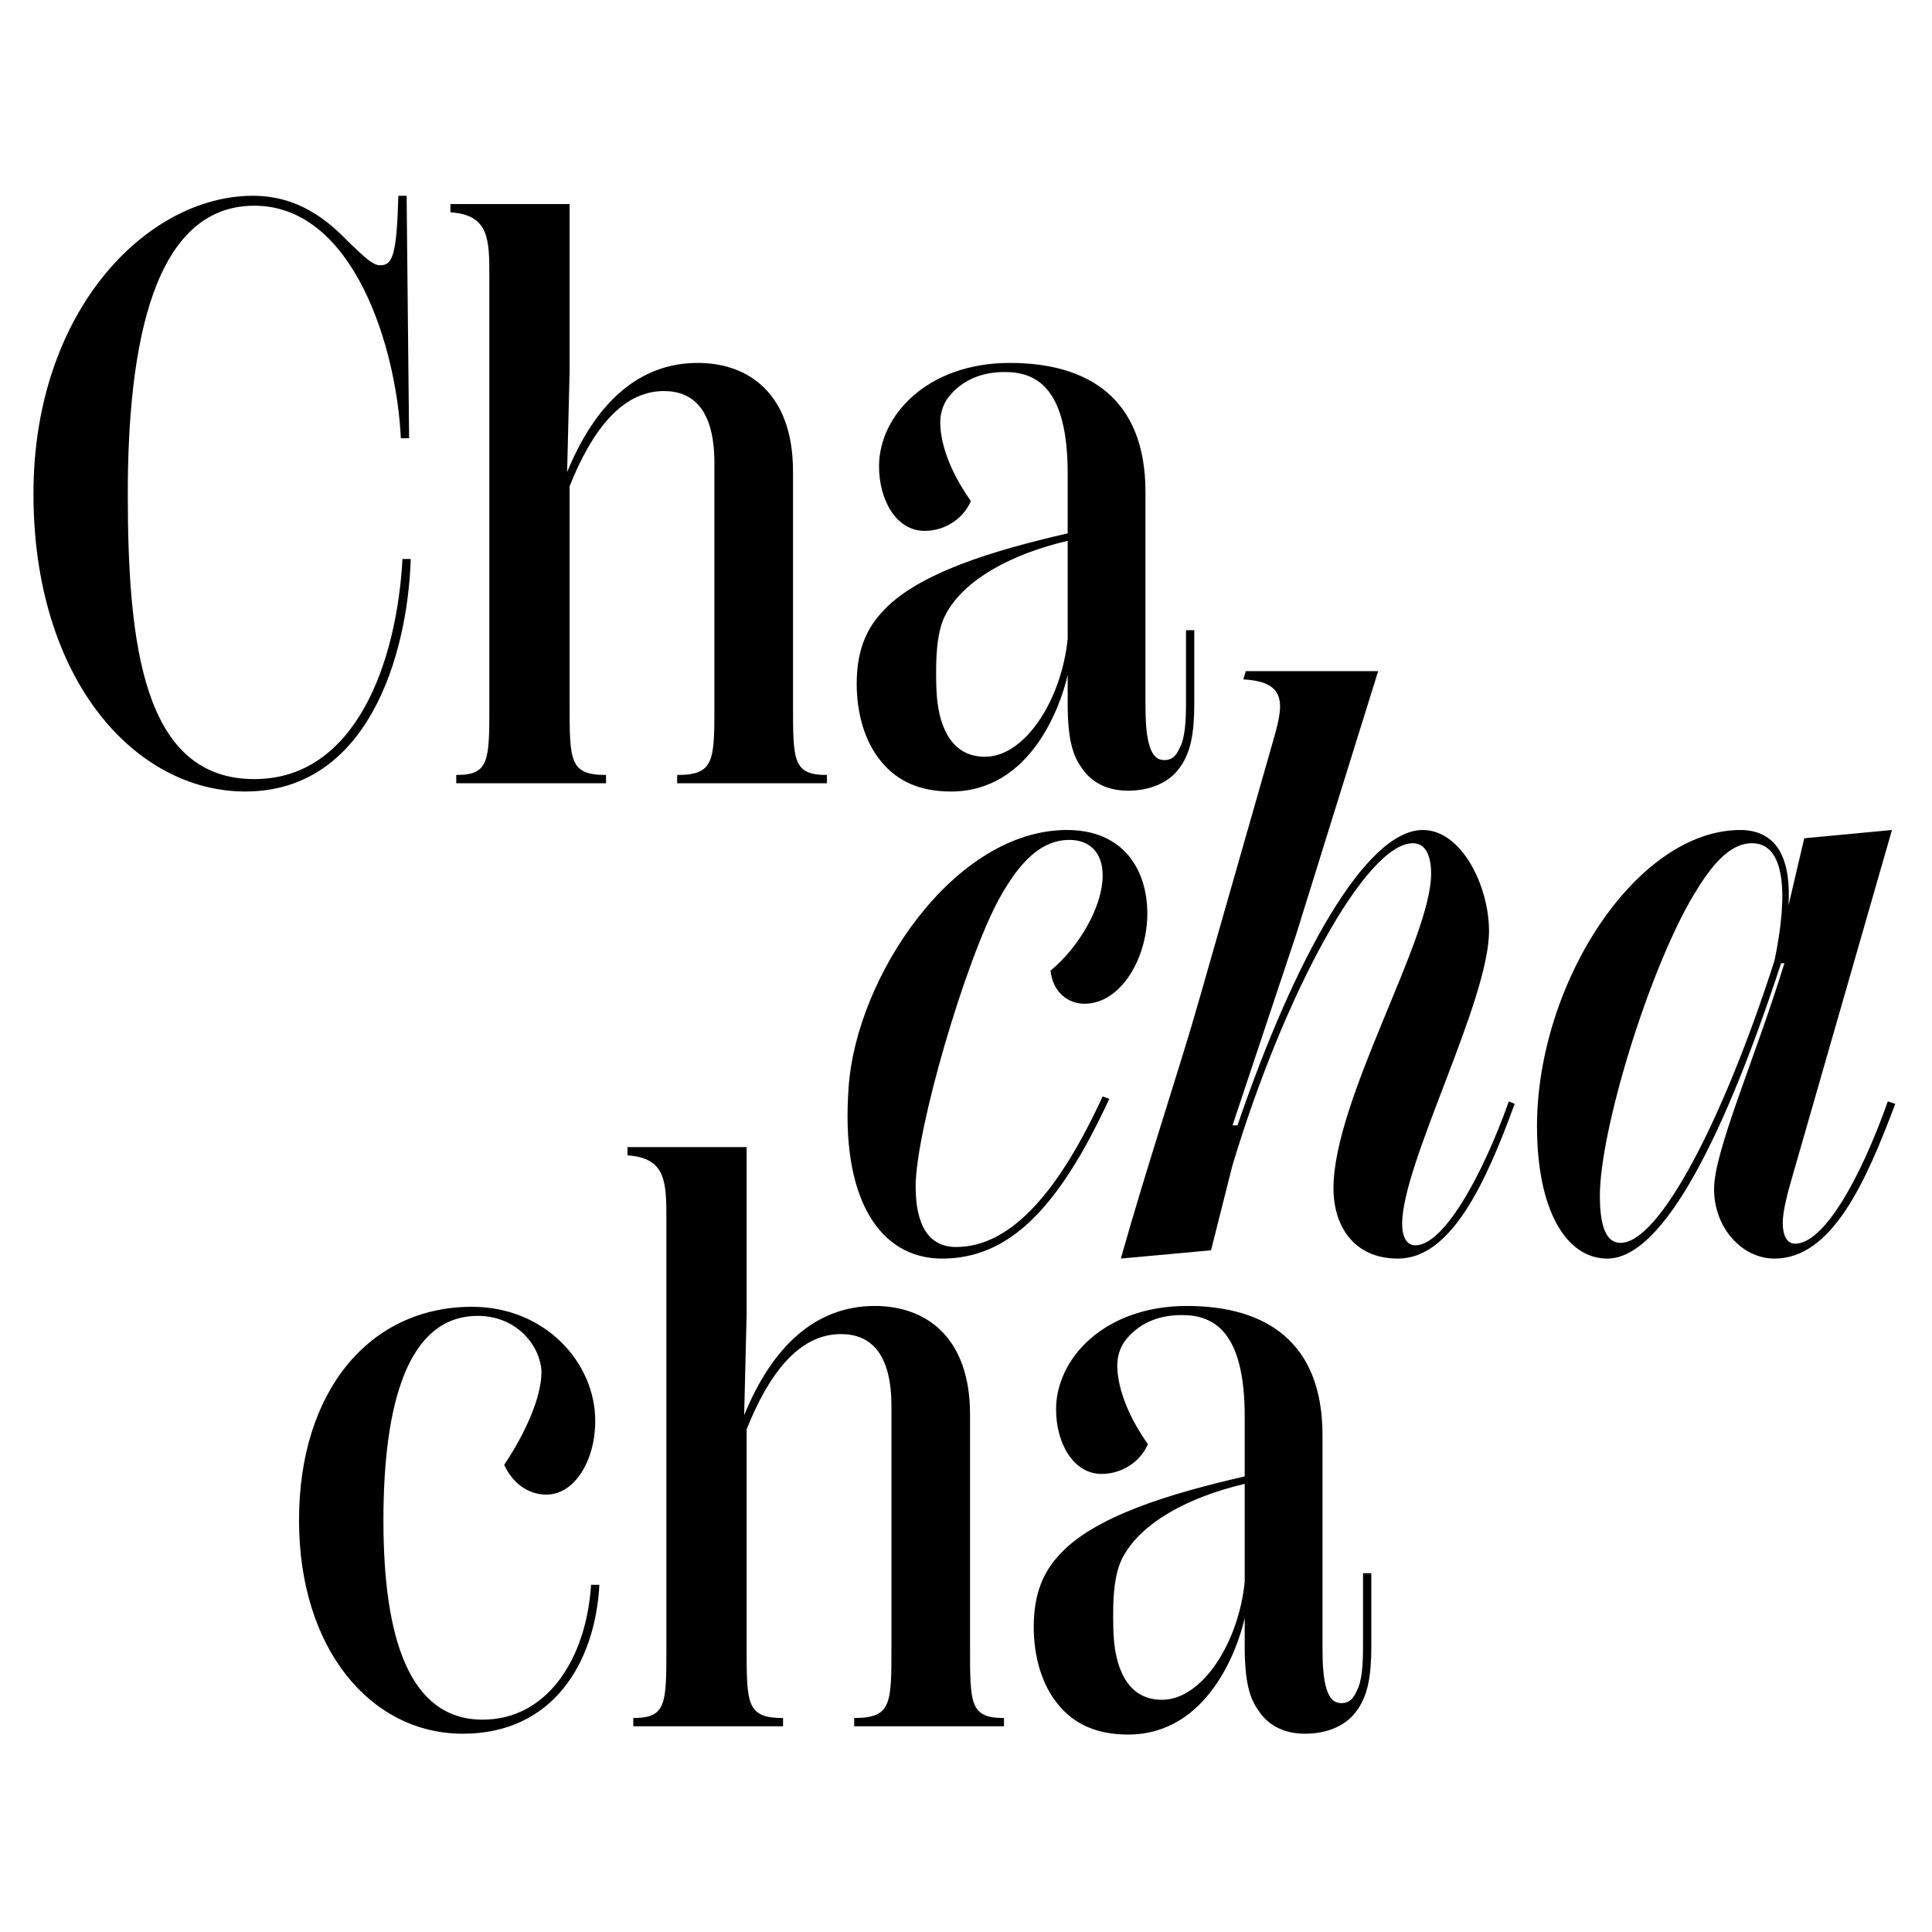
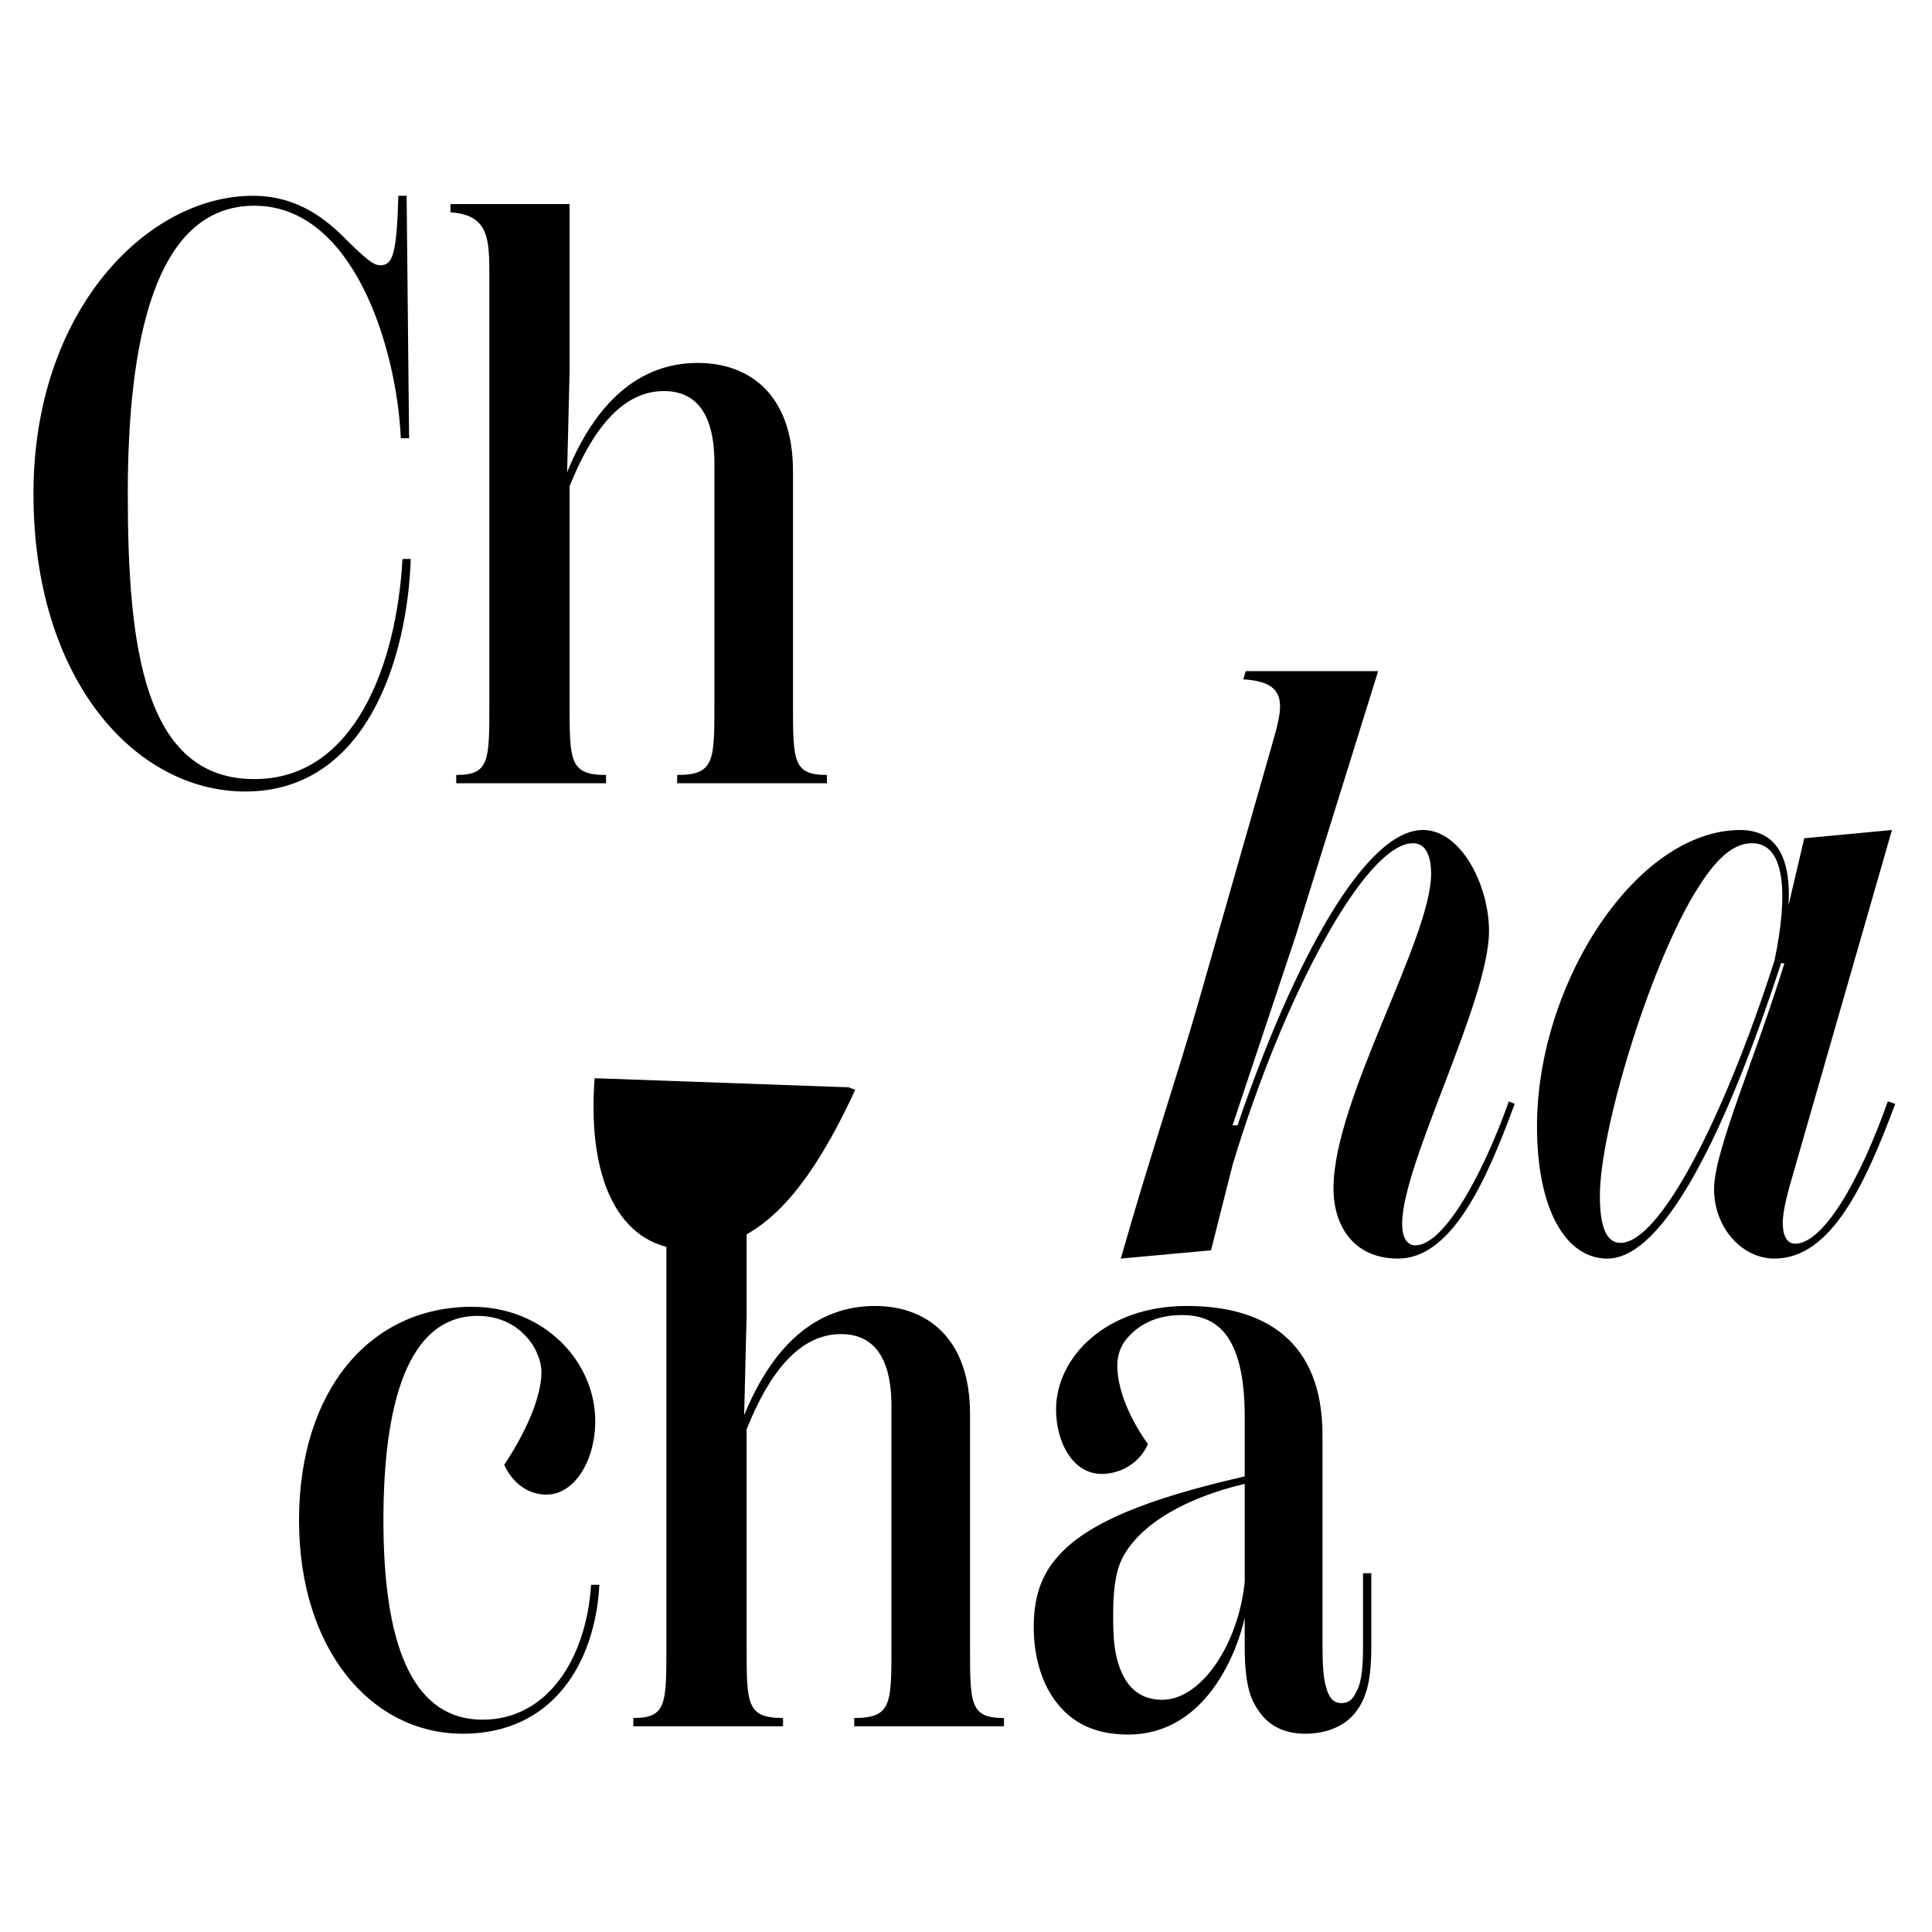
<svg xmlns="http://www.w3.org/2000/svg" id="Calque_1" viewBox="0 0 512 512">
  <path d="m8.868,130.823c0-48.678,30.26-78.938,58.107-78.938,12.06,0,19.734,6.359,25.435,12.279,4.166,3.947,6.359,6.139,8.332,6.139,3.289,0,4.386-2.631,4.824-18.419h2.192l.658,64.246h-2.193c-1.096-23.9-12.498-61.615-38.811-61.615-26.531,0-33.548,36.179-33.548,76.306,0,40.345,4.166,75.648,33.548,75.648,26.751,0,37.715-30.698,39.25-58.326h2.193c-.877,26.093-11.622,61.615-43.854,61.615-29.163.002-56.133-29.6-56.133-78.935Z" />
  <path d="m219.144,205.375v2.192h-39.688v-2.192c9.867,0,9.867-3.728,9.867-18.638v-64.027c0-14.472-5.92-19.076-13.375-19.076-11.402,0-19.296,10.964-24.997,25.216v57.888c0,14.911,0,18.638,9.648,18.638v2.192h-39.688v-2.192c8.771,0,8.771-3.728,8.771-18.638v-113.364c0-9.867,0-16.445-10.306-17.103v-2.192h31.575v44.292l-.658,26.751c7.455-18.199,18.857-28.943,34.645-28.943,13.375,0,25.216,8.113,25.216,28.725v61.834c0,14.911,0,18.638,8.99,18.638h0Z" />
-   <path d="m316.496,167.002v19.296c0,7.894-.877,13.375-4.166,17.542-2.631,3.508-7.455,5.701-13.375,5.701-6.359,0-10.306-2.85-12.498-6.359-2.193-3.07-3.508-7.455-3.508-16.664v-7.675c-1.754,7.894-9.648,30.917-30.917,30.917-8.113,0-14.253-2.631-18.638-8.113-4.166-5.043-6.359-12.499-6.359-20.393,0-8.551,2.412-14.252,6.359-18.638,9.209-10.744,30.478-16.884,49.555-21.269v-15.788c0-22.585-8.113-26.97-16.665-26.97-6.578,0-11.84,2.412-15.349,7.236-1.097,1.754-1.754,3.728-1.754,6.139,0,5.043,2.193,12.499,8.113,20.831-1.973,4.605-6.797,7.894-12.279,7.894-7.455,0-12.06-8.113-12.06-17.103,0-13.595,12.937-27.409,34.645-27.409,20.831,0,35.96,9.428,35.96,34.206v56.133c0,4.605.219,8.552,1.096,11.183.658,2.192,1.754,3.728,3.947,3.728,1.974,0,3.07-1.097,3.947-3.07,1.535-2.632,1.754-7.455,1.754-12.06v-19.296h2.192Zm-33.548,2.192v-25.874c-14.911,3.508-27.628,10.306-32.452,19.735-1.974,3.947-2.412,9.209-2.412,15.129,0,5.701.219,10.086,1.973,14.472,1.754,4.386,5.043,7.894,10.964,7.894,10.744,0,20.392-15.349,21.927-31.356Z" />
-   <path d="m224.896,288.149c1.973-29.163,27.847-68.193,57.888-68.193,14.91,0,21.269,10.525,21.269,22.146,0,11.841-7.017,23.901-16.664,23.901-4.166,0-8.332-2.851-8.99-8.771,7.455-6.139,13.814-16.884,13.814-25.216,0-6.578-3.947-9.428-8.771-9.428-7.236,0-12.937,5.262-18.638,15.568-8.99,16.445-22.146,61.395-22.146,76.306,0,10.306,3.508,16.006,10.744,16.006,14.911,0,27.628-15.568,38.811-39.907l1.754.657c-13.595,29.382-26.751,42.319-44.292,42.319-16.664,0-26.97-16.006-24.778-45.389h-.001Z" />
+   <path d="m224.896,288.149l1.754.657c-13.595,29.382-26.751,42.319-44.292,42.319-16.664,0-26.97-16.006-24.778-45.389h-.001Z" />
  <path d="m401.406,292.535c-7.675,21.05-16.884,41.003-30.918,41.003-11.84,0-17.103-8.771-17.103-18.638,0-23.462,25.874-66.001,25.874-83.323,0-4.604-1.316-8.113-4.824-8.113-12.498,0-34.206,40.126-47.801,85.296l-5.701,22.585-23.901,2.192c7.236-25.654,15.349-49.555,20.831-68.851l19.296-67.535c2.85-9.867,4.605-16.445-7.675-17.103l.658-2.192h35.083l-21.708,69.728-16.884,50.651h1.316c15.129-44.292,33.987-78.279,49.117-78.279,10.306,0,17.541,14.91,17.541,26.751,0,18.638-23.023,61.615-23.023,77.622,0,3.289,1.097,5.701,3.508,5.701,7.236,0,17.323-17.322,24.778-38.153l1.535.658h0Z" />
  <path d="m502.265,292.535c-7.894,21.05-16.885,41.003-32.014,41.003-8.551,0-16.006-8.113-16.006-18.418,0-10.087,10.744-34.207,18.638-59.861h-.877c-14.472,44.292-30.917,78.279-46.047,78.279-10.963,0-18.638-12.937-18.638-35.083,0-37.714,26.313-78.718,54.16-78.498,10.087.219,13.156,8.551,12.499,19.953l4.166-17.761,23.243-2.192-26.093,90.778c-1.535,5.262-2.85,10.086-2.85,13.375s1.096,5.482,3.289,5.482c7.455,0,17.102-16.665,24.558-37.715l1.974.658h-.002Zm-32.014-37.934c3.728-17.761,2.85-31.136-5.921-31.136-6.139,0-10.963,6.139-15.568,13.814-12.06,20.392-24.778,62.492-24.778,79.595,0,8.332,1.754,12.499,5.482,12.499,10.306,0,27.189-32.452,40.784-74.771h0Z" />
  <path d="m156.648,419.987h2.192c-1.096,20.611-12.279,39.468-36.179,39.468-24.339,0-43.416-22.365-43.416-56.571s18.638-56.572,45.828-56.572c19.296,0,32.671,14.691,32.671,30.259,0,10.525-5.482,19.515-12.937,19.515-5.262,0-9.209-3.508-11.183-7.893,5.702-8.552,9.868-17.98,9.868-24.558,0-2.193-.877-4.824-2.193-7.017-3.509-5.482-8.99-7.894-14.692-7.894-18.637,0-24.996,23.462-24.996,54.16,0,31.136,6.798,52.844,26.312,52.844,16.884,0,27.409-15.788,28.725-35.741h0Z" />
  <path d="m266.06,455.29v2.192h-39.688v-2.192c9.867,0,9.867-3.728,9.867-18.638v-64.027c0-14.472-5.921-19.076-13.375-19.076-11.403,0-19.297,10.964-24.997,25.216v57.888c0,14.911,0,18.638,9.648,18.638v2.192h-39.688v-2.192c8.771,0,8.771-3.728,8.771-18.638v-113.363c0-9.867,0-16.445-10.306-17.103v-2.192h31.574v44.292l-.657,26.751c7.455-18.199,18.857-28.943,34.645-28.943,13.375,0,25.216,8.113,25.216,28.725v61.834c0,14.911,0,18.638,8.99,18.638v-.002Z" />
  <path d="m363.412,416.917v19.296c0,7.894-.877,13.375-4.166,17.542-2.632,3.508-7.455,5.701-13.376,5.701-6.359,0-10.306-2.85-12.499-6.359-2.192-3.07-3.508-7.455-3.508-16.664v-7.675c-1.754,7.894-9.648,30.917-30.917,30.917-8.114,0-14.253-2.631-18.638-8.113-4.166-5.043-6.359-12.499-6.359-20.393,0-8.551,2.412-14.252,6.359-18.638,9.21-10.744,30.478-16.884,49.555-21.269v-15.788c0-22.585-8.114-26.97-16.665-26.97-6.578,0-11.84,2.412-15.349,7.236-1.096,1.754-1.753,3.728-1.753,6.139,0,5.043,2.192,12.499,8.113,20.831-1.973,4.605-6.798,7.894-12.279,7.894-7.455,0-12.06-8.113-12.06-17.103,0-13.595,12.937-27.409,34.645-27.409,20.831,0,35.96,9.428,35.96,34.206v56.133c0,4.605.219,8.552,1.096,11.183.658,2.192,1.754,3.728,3.948,3.728,1.973,0,3.069-1.097,3.946-3.07,1.535-2.632,1.754-7.455,1.754-12.06v-19.296h2.193,0Zm-33.549,2.192v-25.874c-14.911,3.508-27.628,10.306-32.453,19.735-1.973,3.947-2.412,9.209-2.412,15.129,0,5.701.22,10.086,1.974,14.472,1.753,4.386,5.042,7.894,10.963,7.894,10.744,0,20.393-15.349,21.927-31.356h0Z" />
</svg>